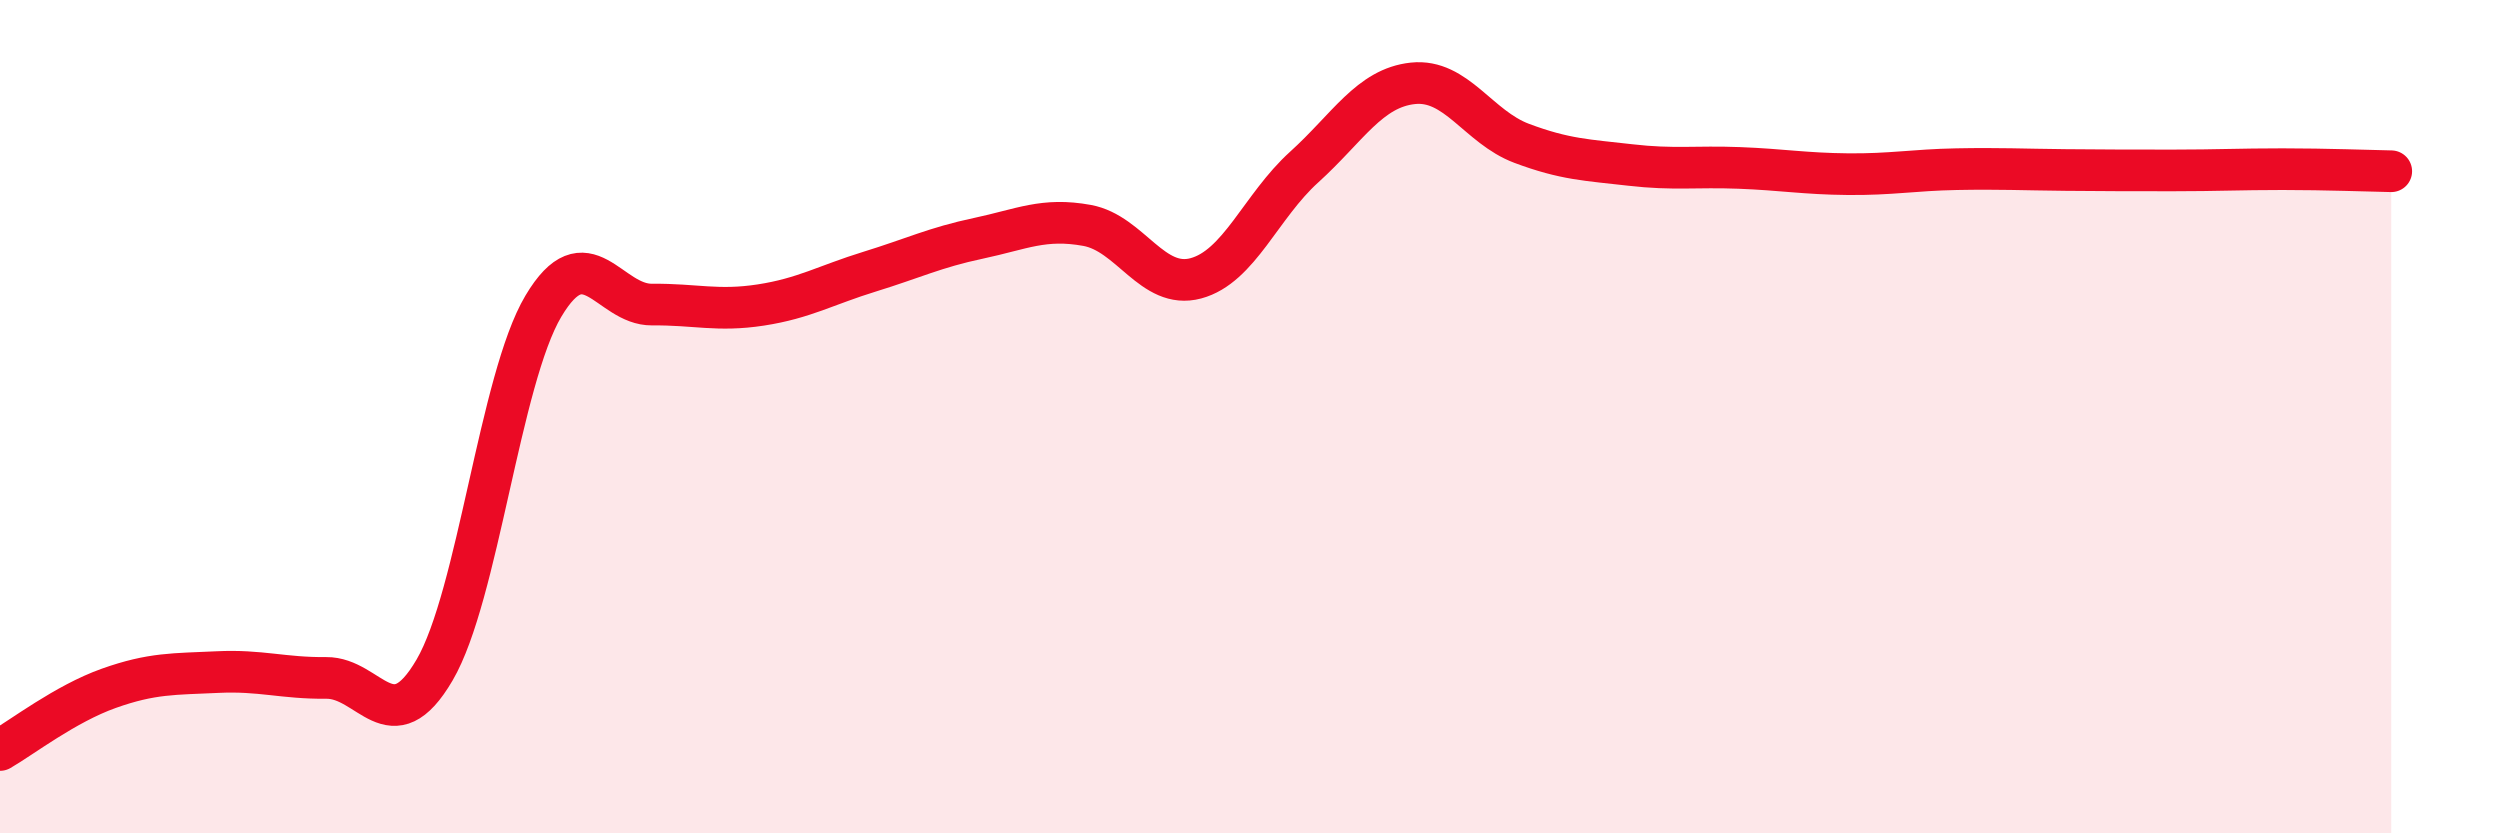
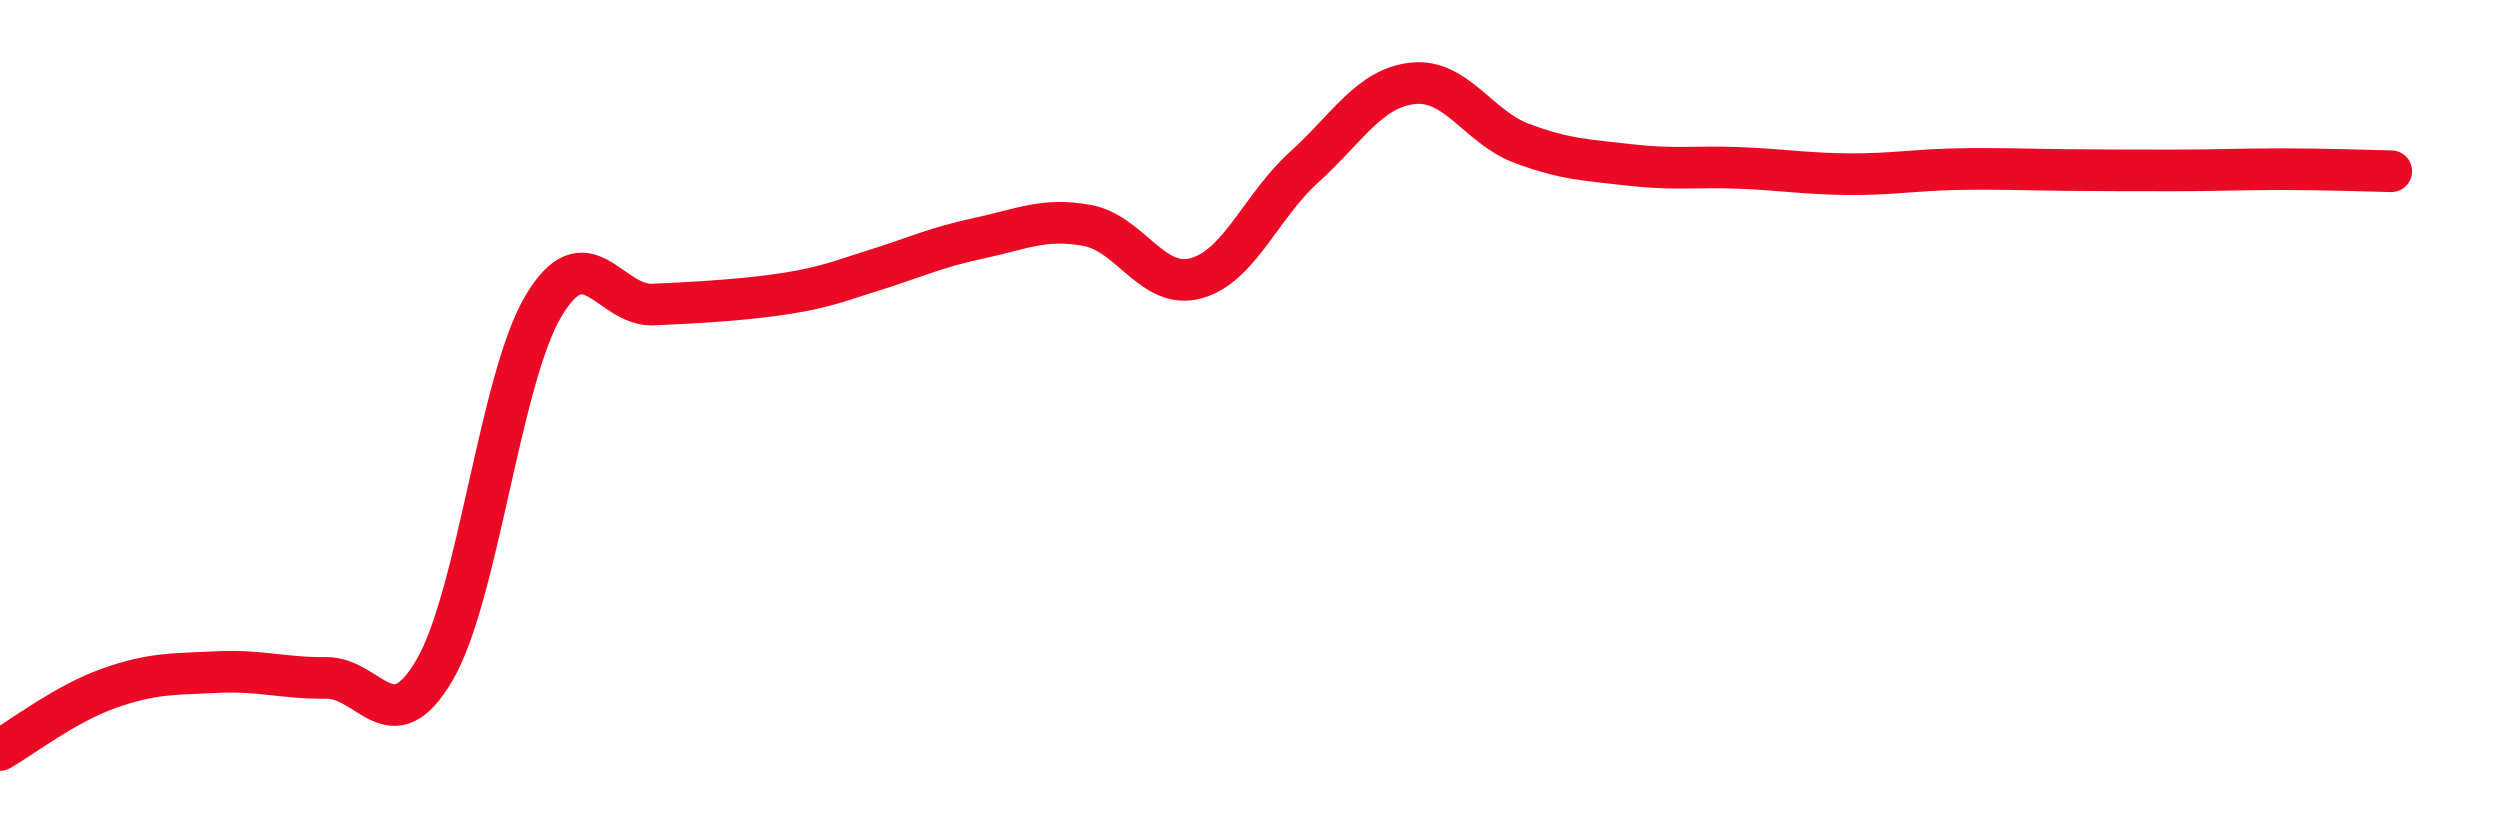
<svg xmlns="http://www.w3.org/2000/svg" width="60" height="20" viewBox="0 0 60 20">
-   <path d="M 0,18 C 0.52,17.7 1.57,16.89 2.61,16.52 C 3.65,16.15 4.18,16.18 5.22,16.13 C 6.26,16.08 6.79,16.28 7.83,16.27 C 8.87,16.26 9.39,17.86 10.43,16.08 C 11.47,14.3 12,9.1 13.04,7.35 C 14.08,5.6 14.61,7.32 15.65,7.31 C 16.69,7.3 17.22,7.48 18.26,7.32 C 19.3,7.16 19.83,6.84 20.87,6.52 C 21.91,6.2 22.44,5.94 23.48,5.72 C 24.52,5.5 25.05,5.22 26.09,5.41 C 27.13,5.6 27.66,6.96 28.7,6.68 C 29.74,6.4 30.26,4.95 31.3,4.01 C 32.34,3.07 32.87,2.11 33.91,2 C 34.95,1.89 35.48,3.05 36.52,3.44 C 37.56,3.83 38.09,3.84 39.13,3.96 C 40.17,4.08 40.7,3.99 41.74,4.03 C 42.78,4.07 43.31,4.17 44.35,4.18 C 45.39,4.19 45.92,4.08 46.96,4.06 C 48,4.04 48.53,4.07 49.57,4.08 C 50.61,4.09 51.13,4.09 52.17,4.09 C 53.21,4.09 53.74,4.06 54.78,4.06 C 55.82,4.06 56.87,4.1 57.39,4.11L57.39 20L0 20Z" fill="#EB0A25" opacity="0.1" stroke-linecap="round" stroke-linejoin="round" />
-   <path d="M 0,18 C 0.52,17.7 1.57,16.89 2.61,16.52 C 3.65,16.15 4.18,16.18 5.22,16.13 C 6.26,16.08 6.79,16.28 7.83,16.27 C 8.87,16.26 9.39,17.86 10.43,16.08 C 11.47,14.3 12,9.1 13.04,7.35 C 14.08,5.6 14.61,7.32 15.65,7.31 C 16.69,7.3 17.22,7.48 18.26,7.32 C 19.3,7.16 19.83,6.84 20.87,6.52 C 21.91,6.2 22.44,5.94 23.48,5.72 C 24.52,5.5 25.05,5.22 26.09,5.41 C 27.13,5.6 27.66,6.96 28.7,6.68 C 29.74,6.4 30.26,4.95 31.3,4.01 C 32.34,3.07 32.87,2.11 33.91,2 C 34.95,1.89 35.48,3.05 36.52,3.44 C 37.56,3.83 38.09,3.84 39.13,3.96 C 40.17,4.08 40.7,3.99 41.74,4.03 C 42.78,4.07 43.31,4.17 44.35,4.18 C 45.39,4.19 45.92,4.08 46.96,4.06 C 48,4.04 48.53,4.07 49.57,4.08 C 50.61,4.09 51.13,4.09 52.17,4.09 C 53.21,4.09 53.74,4.06 54.78,4.06 C 55.82,4.06 56.87,4.1 57.39,4.11" stroke="#EB0A25" stroke-width="1" fill="none" stroke-linecap="round" stroke-linejoin="round" />
+   <path d="M 0,18 C 0.52,17.7 1.57,16.89 2.61,16.52 C 3.65,16.15 4.18,16.18 5.22,16.13 C 6.26,16.08 6.79,16.28 7.83,16.27 C 8.87,16.26 9.39,17.86 10.43,16.08 C 11.47,14.3 12,9.1 13.04,7.35 C 14.08,5.6 14.61,7.32 15.65,7.31 C 19.3,7.16 19.83,6.84 20.87,6.52 C 21.91,6.2 22.44,5.94 23.48,5.72 C 24.52,5.5 25.05,5.22 26.09,5.41 C 27.13,5.6 27.66,6.96 28.7,6.68 C 29.74,6.4 30.26,4.95 31.3,4.01 C 32.34,3.07 32.87,2.11 33.91,2 C 34.95,1.89 35.48,3.05 36.52,3.44 C 37.56,3.83 38.09,3.84 39.13,3.96 C 40.17,4.08 40.7,3.99 41.74,4.03 C 42.78,4.07 43.31,4.17 44.35,4.18 C 45.39,4.19 45.92,4.08 46.96,4.06 C 48,4.04 48.53,4.07 49.57,4.08 C 50.61,4.09 51.13,4.09 52.17,4.09 C 53.21,4.09 53.74,4.06 54.78,4.06 C 55.82,4.06 56.87,4.1 57.39,4.11" stroke="#EB0A25" stroke-width="1" fill="none" stroke-linecap="round" stroke-linejoin="round" />
</svg>